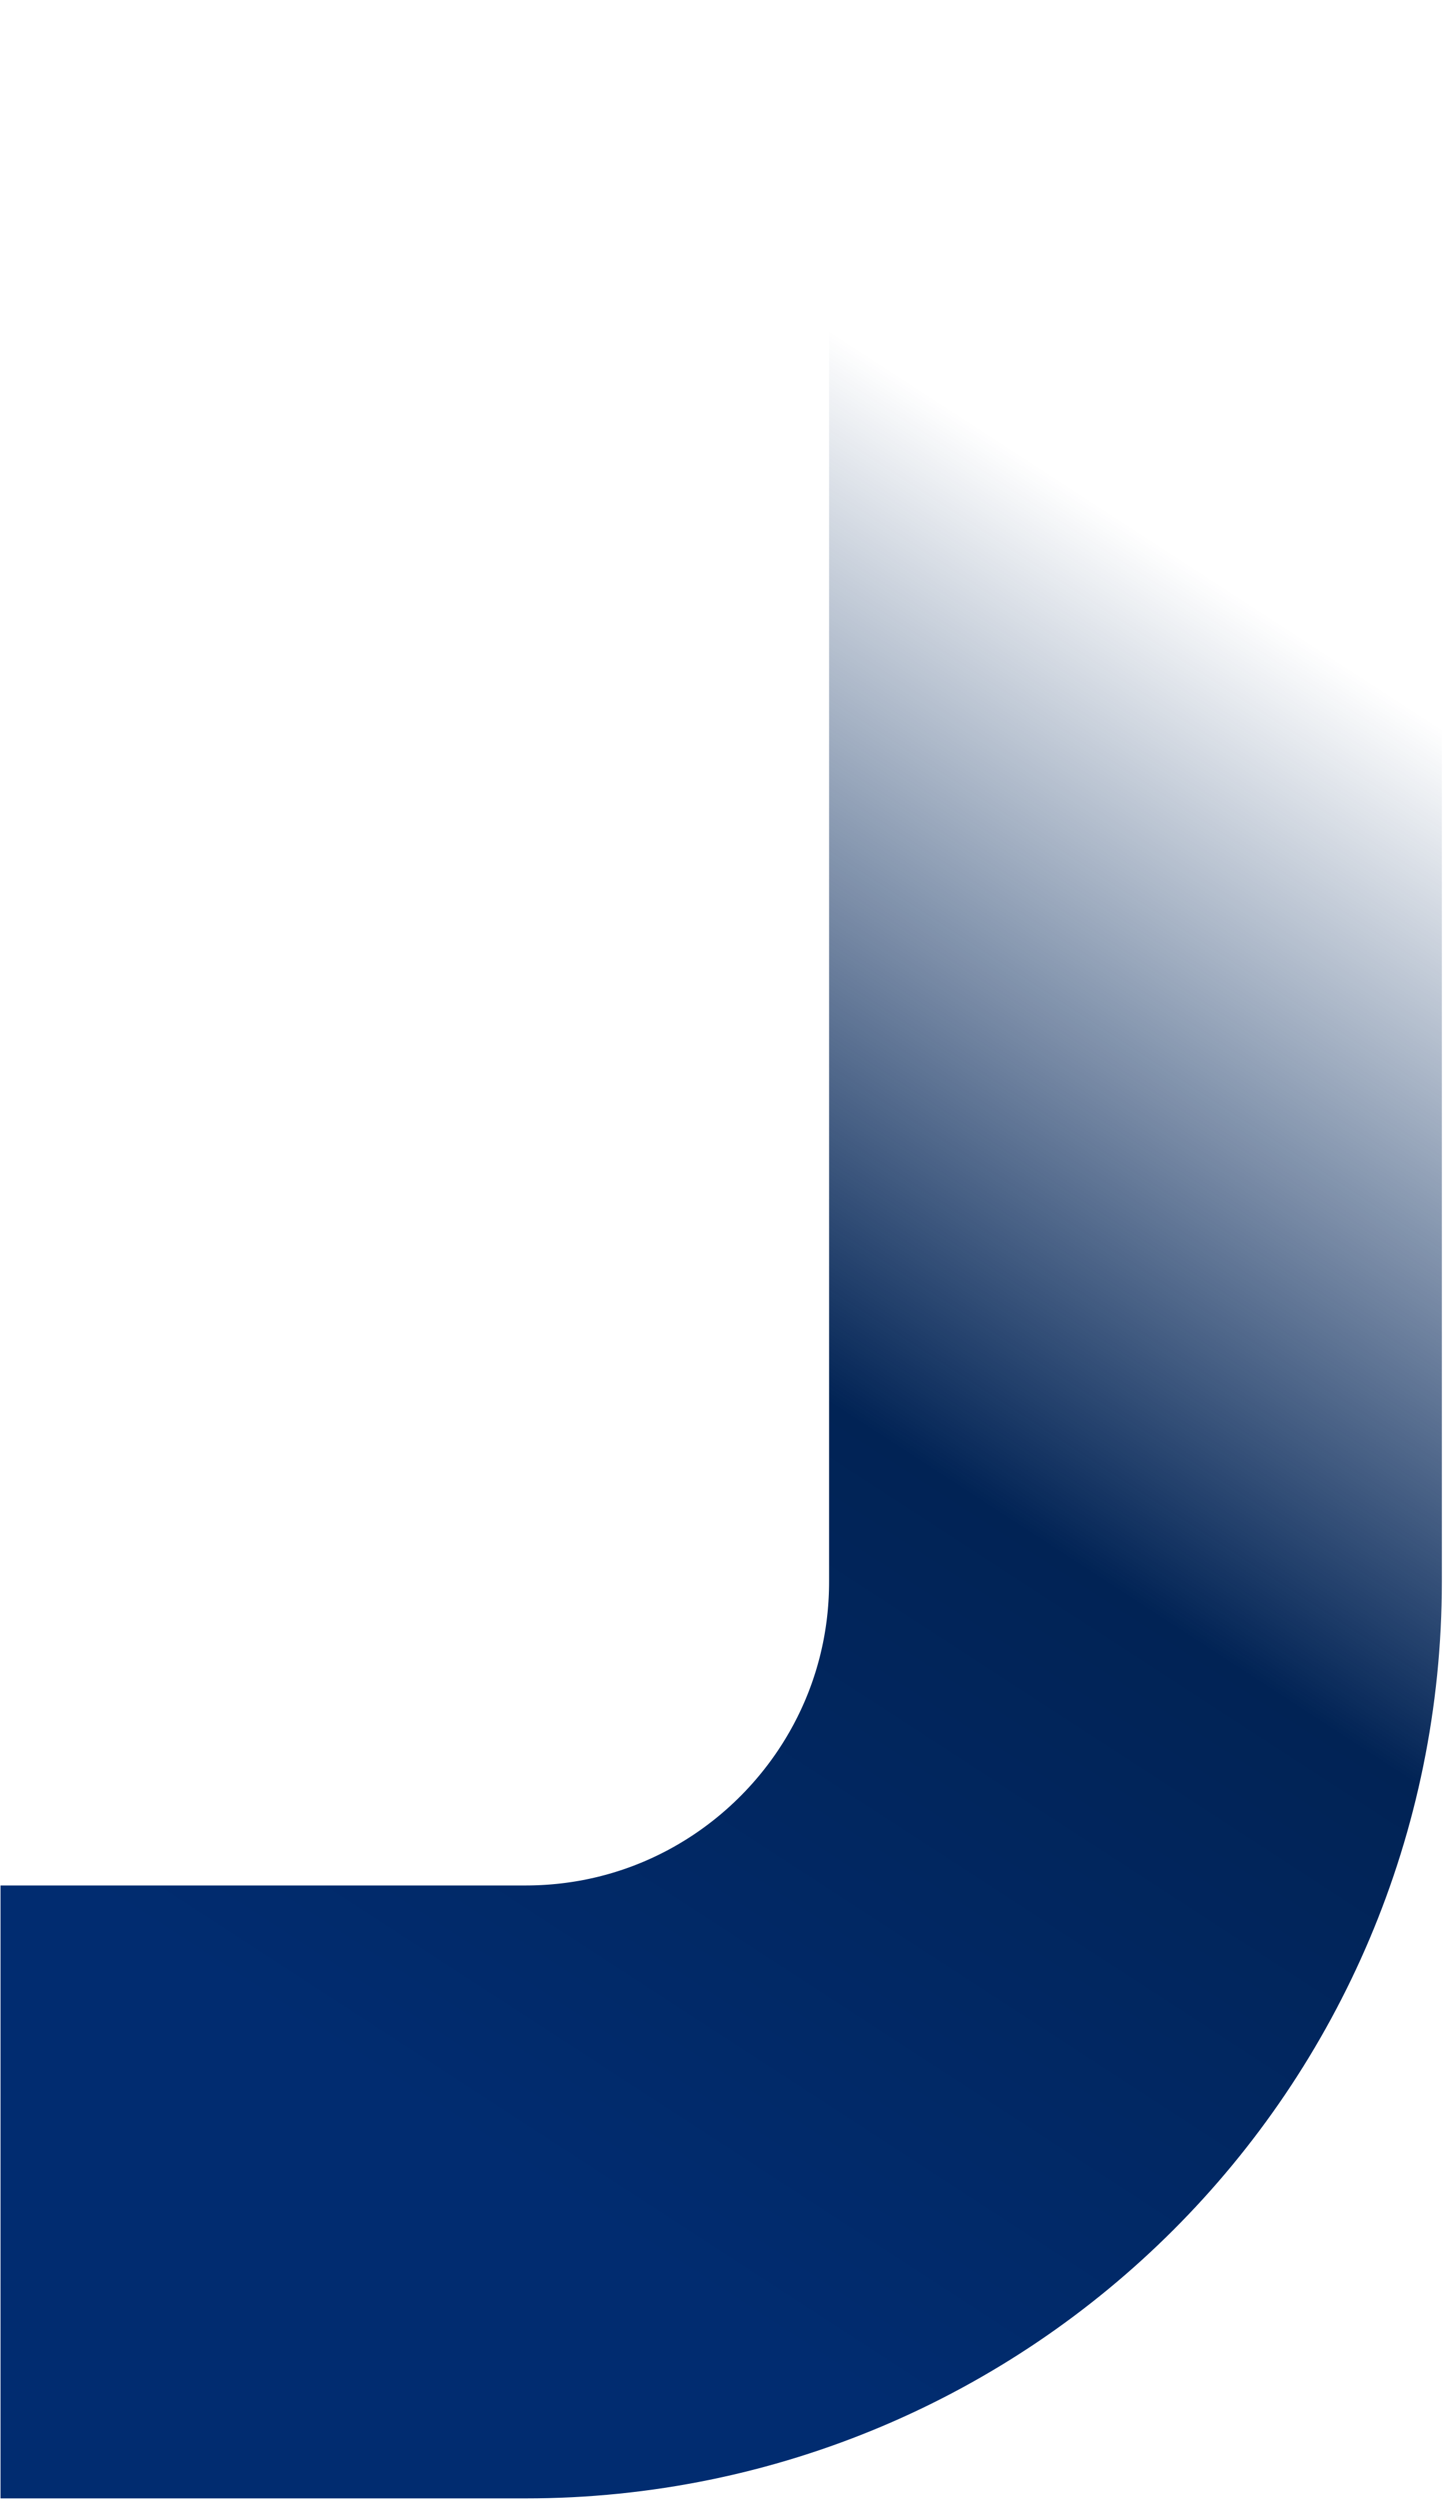
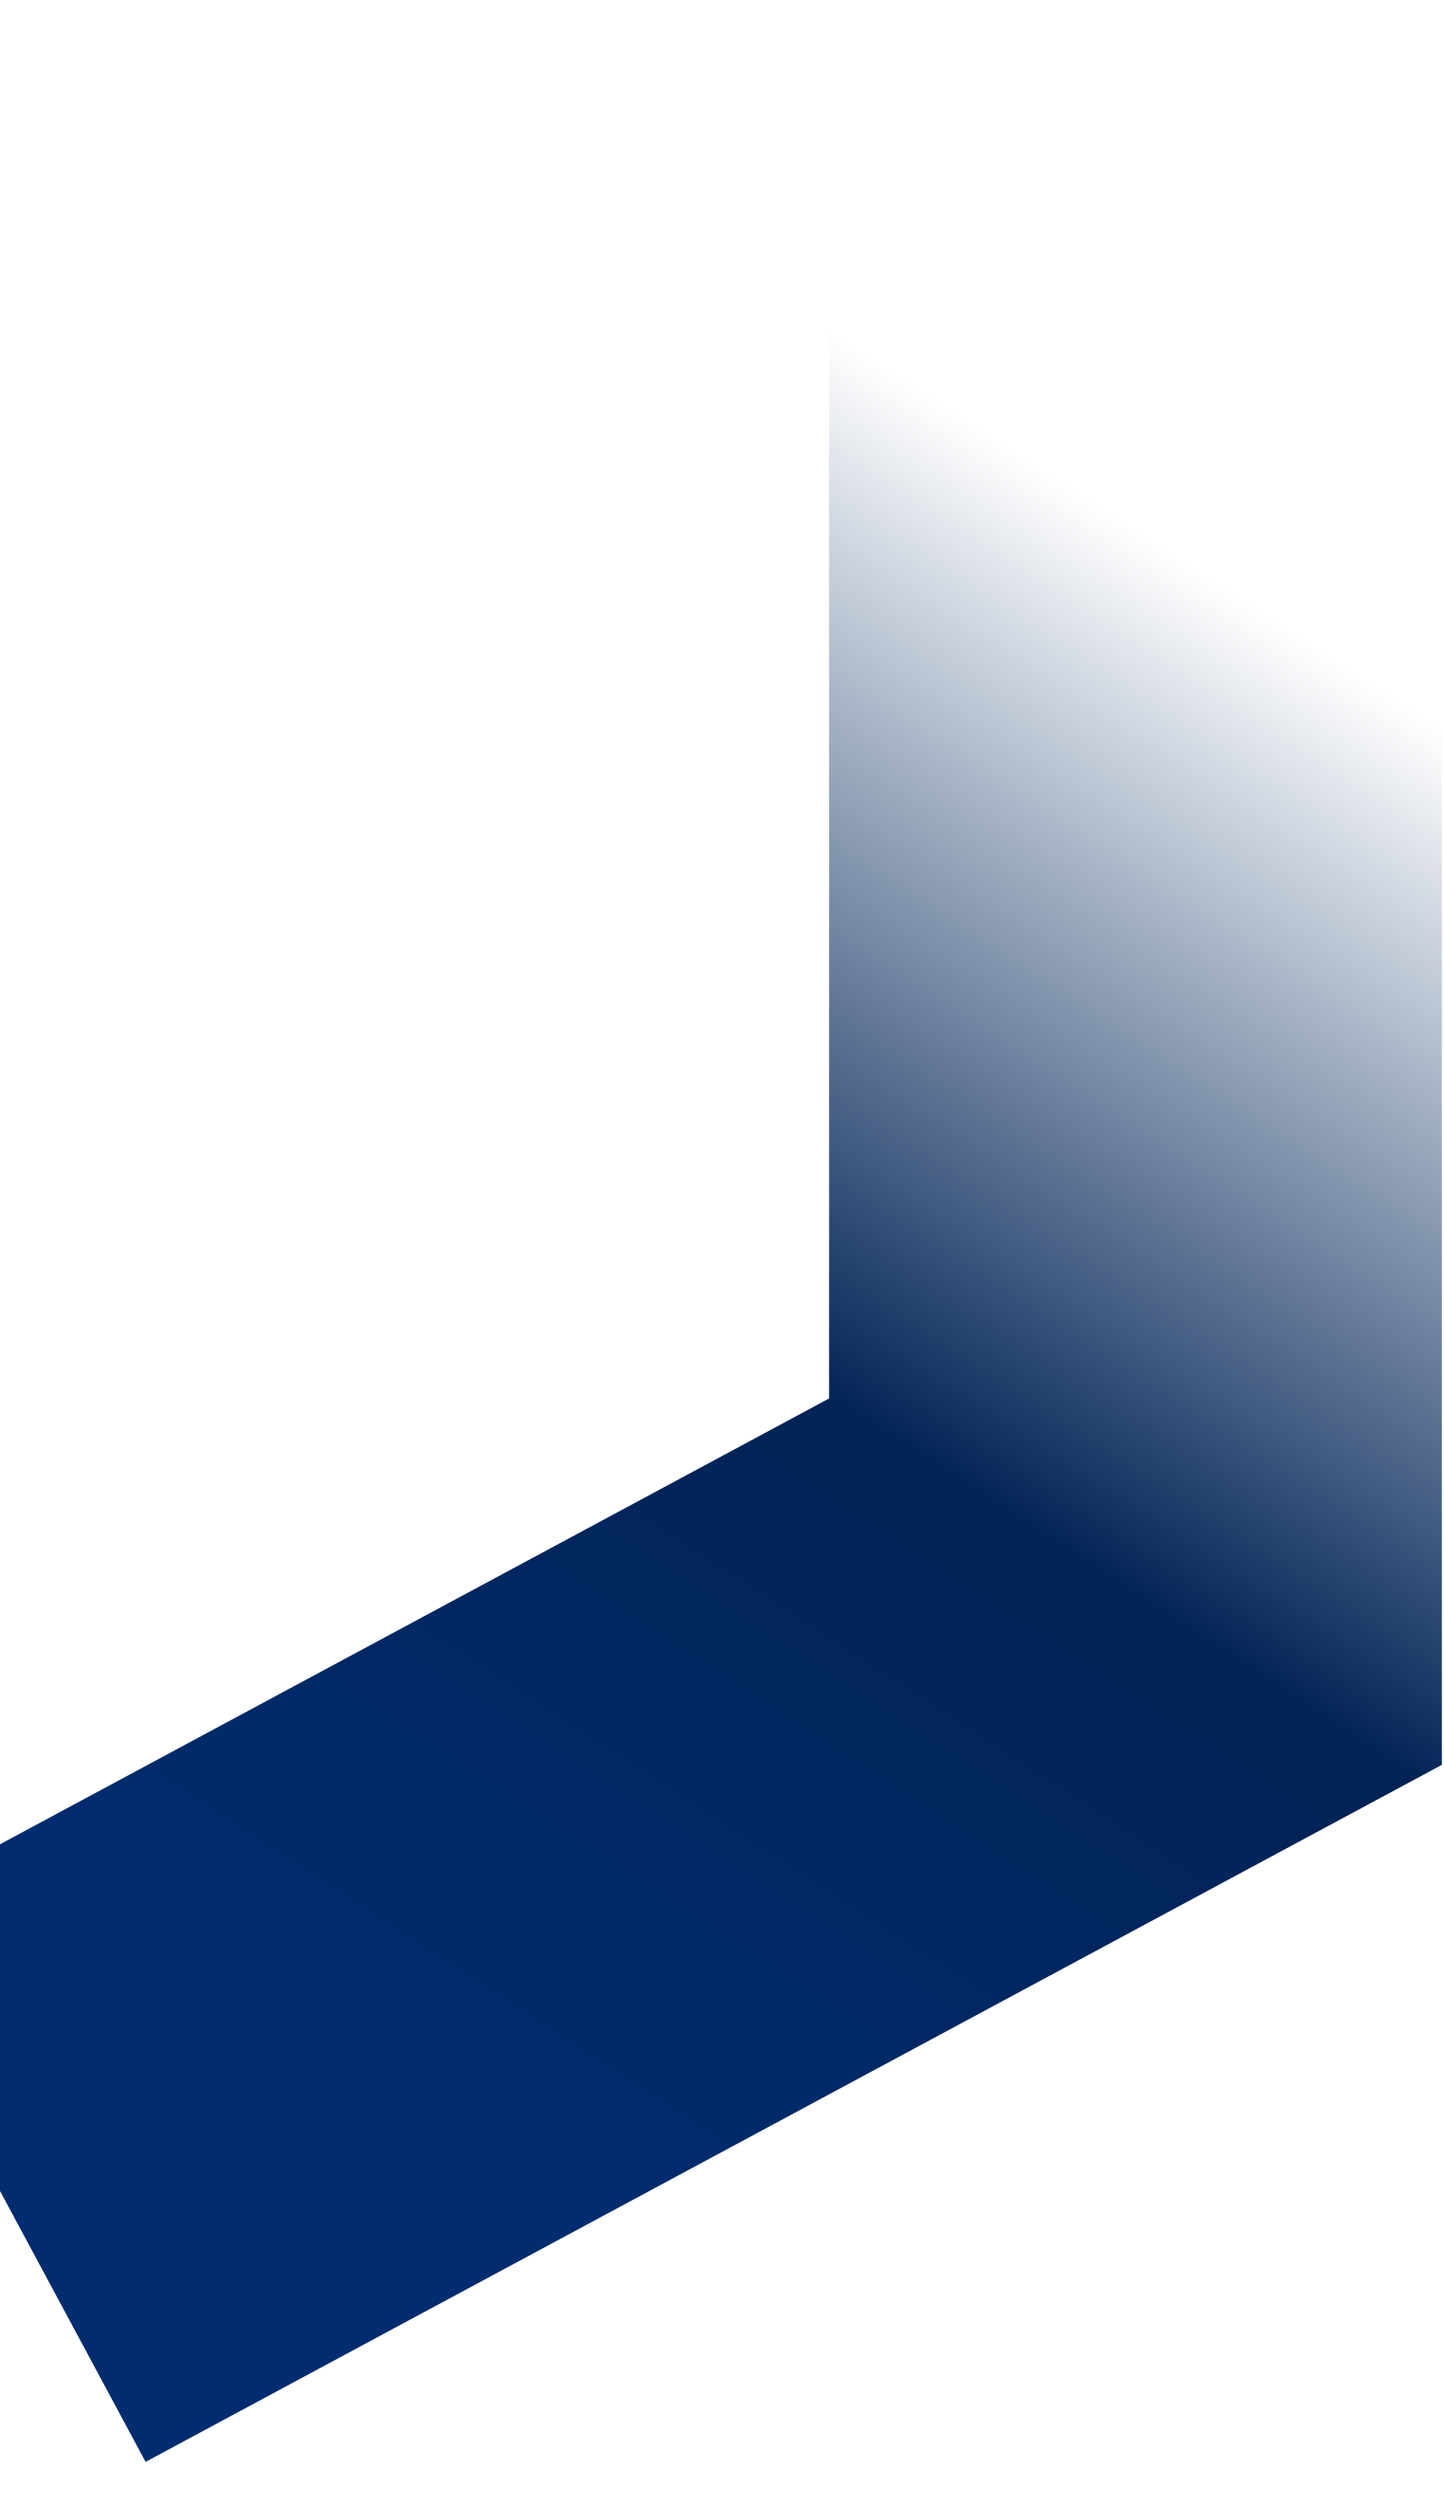
<svg xmlns="http://www.w3.org/2000/svg" width="542" height="938" viewBox="0 0 542 938" fill="none">
-   <path d="M426.196 0L426.196 593.5C426.196 719.973 323.669 822.5 197.196 822.5L0.196 822.5" stroke="url(#paint0_linear_630_10459)" stroke-width="230" />
+   <path d="M426.196 0L426.196 593.5L0.196 822.5" stroke="url(#paint0_linear_630_10459)" stroke-width="230" />
  <defs>
    <linearGradient id="paint0_linear_630_10459" x1="151.709" y1="787.659" x2="767.114" y2="-158.878" gradientUnits="userSpaceOnUse">
      <stop stop-color="#012C70" />
      <stop offset="0.271" stop-color="#012355" />
      <stop offset="0.57" stop-color="#01255A" stop-opacity="0" />
    </linearGradient>
  </defs>
</svg>